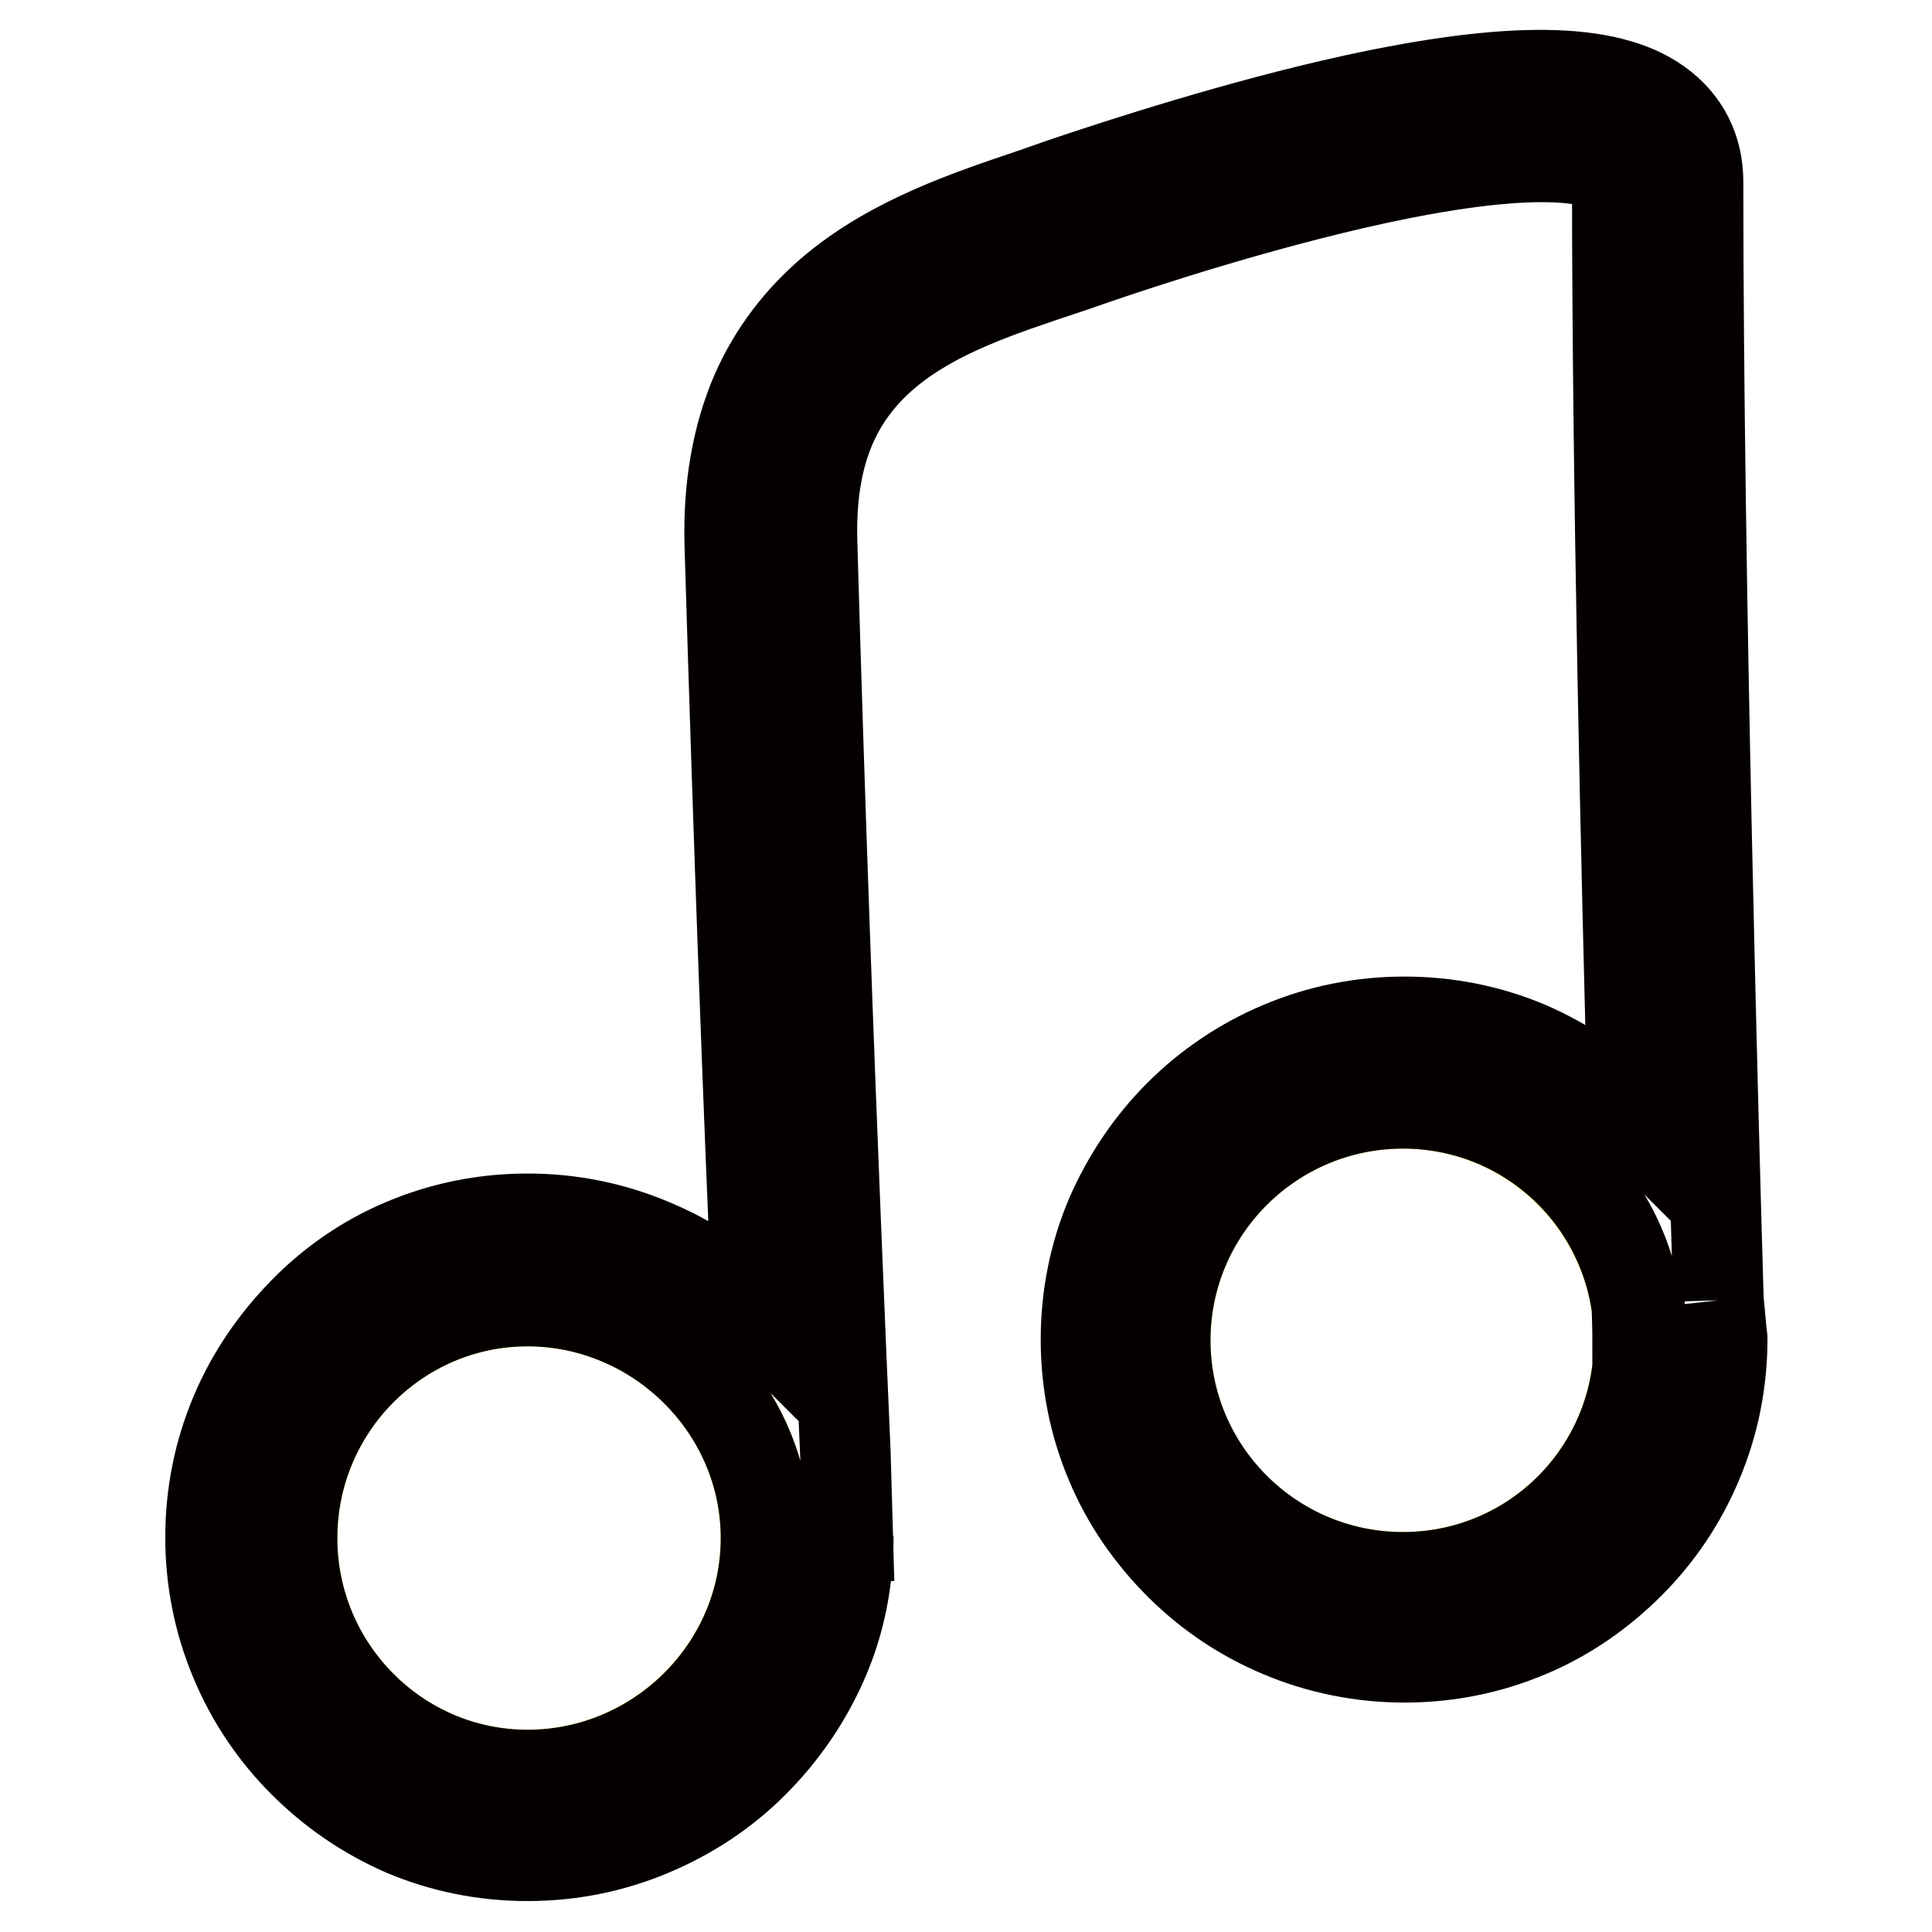
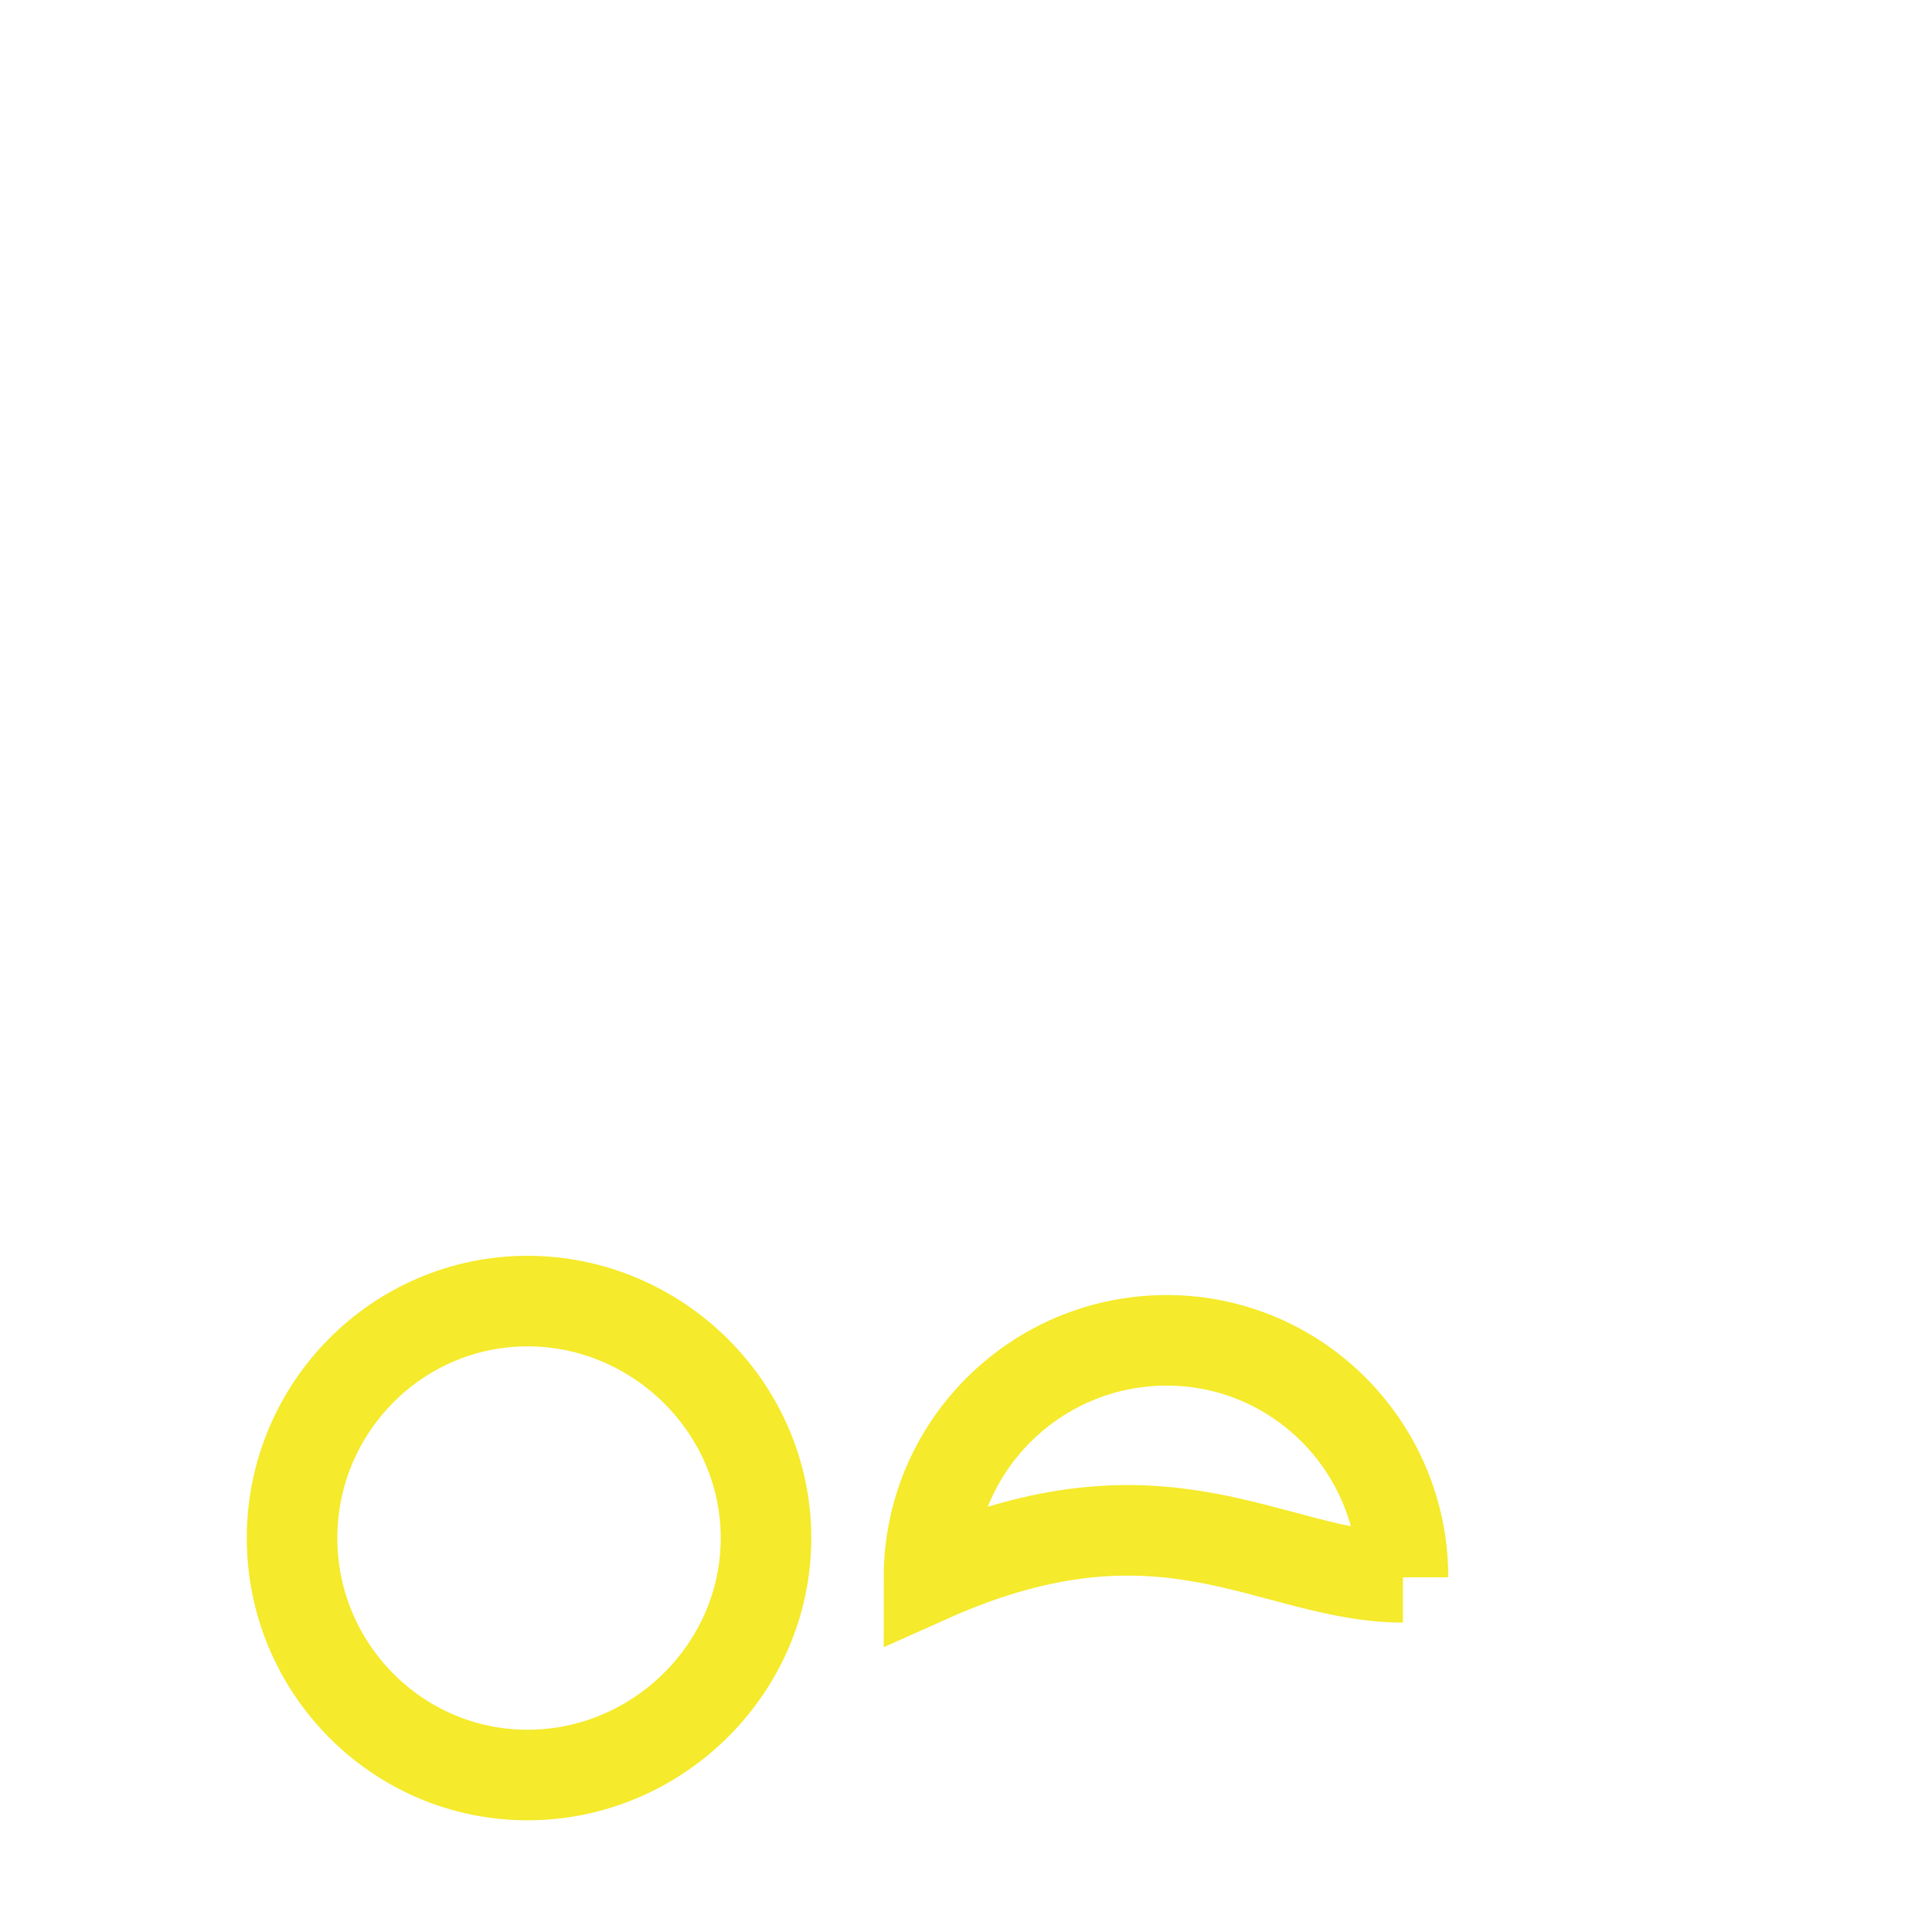
<svg xmlns="http://www.w3.org/2000/svg" version="1.1" x="0px" y="0px" viewBox="0 0 256 256" enable-background="new 0 0 256 256" xml:space="preserve">
  <g>
-     <path stroke-width="12" fill-opacity="0" stroke="#f5ea2b" d="M185.9,209c17.4,0,31.3-14.1,31.3-31.4c0-17.3-14-31.4-31.3-31.4c-17.4,0-31.5,14.1-31.5,31.4 C154.4,195,168.5,209,185.9,209 M69.9,235.2c17.2,0,31.6-14.1,31.6-31.4s-14.4-31.4-31.6-31.4c-17.2,0-31.2,14.1-31.2,31.4 S52.7,235.2,69.9,235.2" />
-     <path stroke-width="12" fill-opacity="0" stroke="#040000" d="M185.9,209c-17.4,0-31.5-14.1-31.5-31.4c0-17.3,14.1-31.4,31.5-31.4c15.9,0,28.9,11.7,31,27 c0.1,2.8,0.1,4.5,0.1,4.6l0.2,0C217.1,195.1,203.2,209,185.9,209 M69.9,235.2c-17.2,0-31.2-14.1-31.2-31.4s14-31.4,31.2-31.4 c17.2,0,31.6,14.1,31.6,31.4S87.2,235.2,69.9,235.2 M227.7,172.3c-0.6-20.2-2.7-95.5-2.7-148.2c0-4.3-1.8-7.9-5.3-10.4 c-6.7-4.8-19.5-5-40.2-0.5c-15.1,3.3-30.8,8.4-38.8,11.1c-1.1,0.4-2.3,0.8-3.4,1.2c-8.9,3-18.9,6.3-26.9,13 c-4.5,3.8-7.9,8.3-10.2,13.5c-2.5,5.8-3.7,12.5-3.5,20.1c1.2,40.4,2.6,77.8,3.7,102.3c-0.2-0.2-0.4-0.4-0.6-0.6 c-3.9-3.9-8.4-6.9-13.5-9c-5.2-2.2-10.7-3.3-16.4-3.3c-5.7,0-11.2,1.1-16.4,3.3c-5,2.1-9.5,5.2-13.3,9.1c-3.8,3.9-6.9,8.4-9,13.4 c-2.2,5.2-3.3,10.7-3.3,16.4c0,5.7,1.1,11.2,3.3,16.4c2.1,5,5.1,9.5,9,13.4c3.9,3.9,8.3,6.9,13.3,9.1c5.2,2.2,10.7,3.3,16.4,3.3 c5.7,0,11.2-1.1,16.4-3.3c5-2.1,9.6-5.1,13.5-9c3.9-3.9,7-8.4,9.2-13.4c2.3-5.2,3.4-10.8,3.4-16.5c0-0.1,0-0.2,0-0.2l0.1,0 c0-0.6-2.9-61.5-4.9-131.7c-0.3-11.2,2.8-19.1,9.8-25c6.4-5.4,15-8.2,23.4-11c1.2-0.4,2.4-0.8,3.5-1.2c7.8-2.7,23-7.6,37.6-10.8 c23.8-5.2,30.2-2.3,31.6-1.3c0.5,0.4,0.8,0.7,0.8,1.6c0,39.6,1.2,91.9,2.1,124.2c-0.2-0.2-0.3-0.3-0.5-0.5 c-3.9-3.9-8.4-6.9-13.4-9.1c-5.2-2.2-10.7-3.3-16.4-3.3c-5.7,0-11.2,1.1-16.4,3.3c-5,2.1-9.6,5.2-13.4,9c-3.9,3.9-6.9,8.4-9.1,13.4 c-2.2,5.2-3.3,10.7-3.3,16.4c0,5.7,1.1,11.2,3.3,16.4c2.1,5,5.2,9.5,9.1,13.4c3.9,3.9,8.4,6.9,13.4,9c5.2,2.2,10.8,3.3,16.4,3.3 c5.7,0,11.2-1.1,16.4-3.3c5-2.1,9.5-5.2,13.4-9.1c3.9-3.9,6.9-8.4,9-13.4c2.2-5.2,3.3-10.7,3.3-16.4 C228,175.8,227.9,174.1,227.7,172.3" />
+     <path stroke-width="12" fill-opacity="0" stroke="#f5ea2b" d="M185.9,209c0-17.3-14-31.4-31.3-31.4c-17.4,0-31.5,14.1-31.5,31.4 C154.4,195,168.5,209,185.9,209 M69.9,235.2c17.2,0,31.6-14.1,31.6-31.4s-14.4-31.4-31.6-31.4c-17.2,0-31.2,14.1-31.2,31.4 S52.7,235.2,69.9,235.2" />
  </g>
</svg>